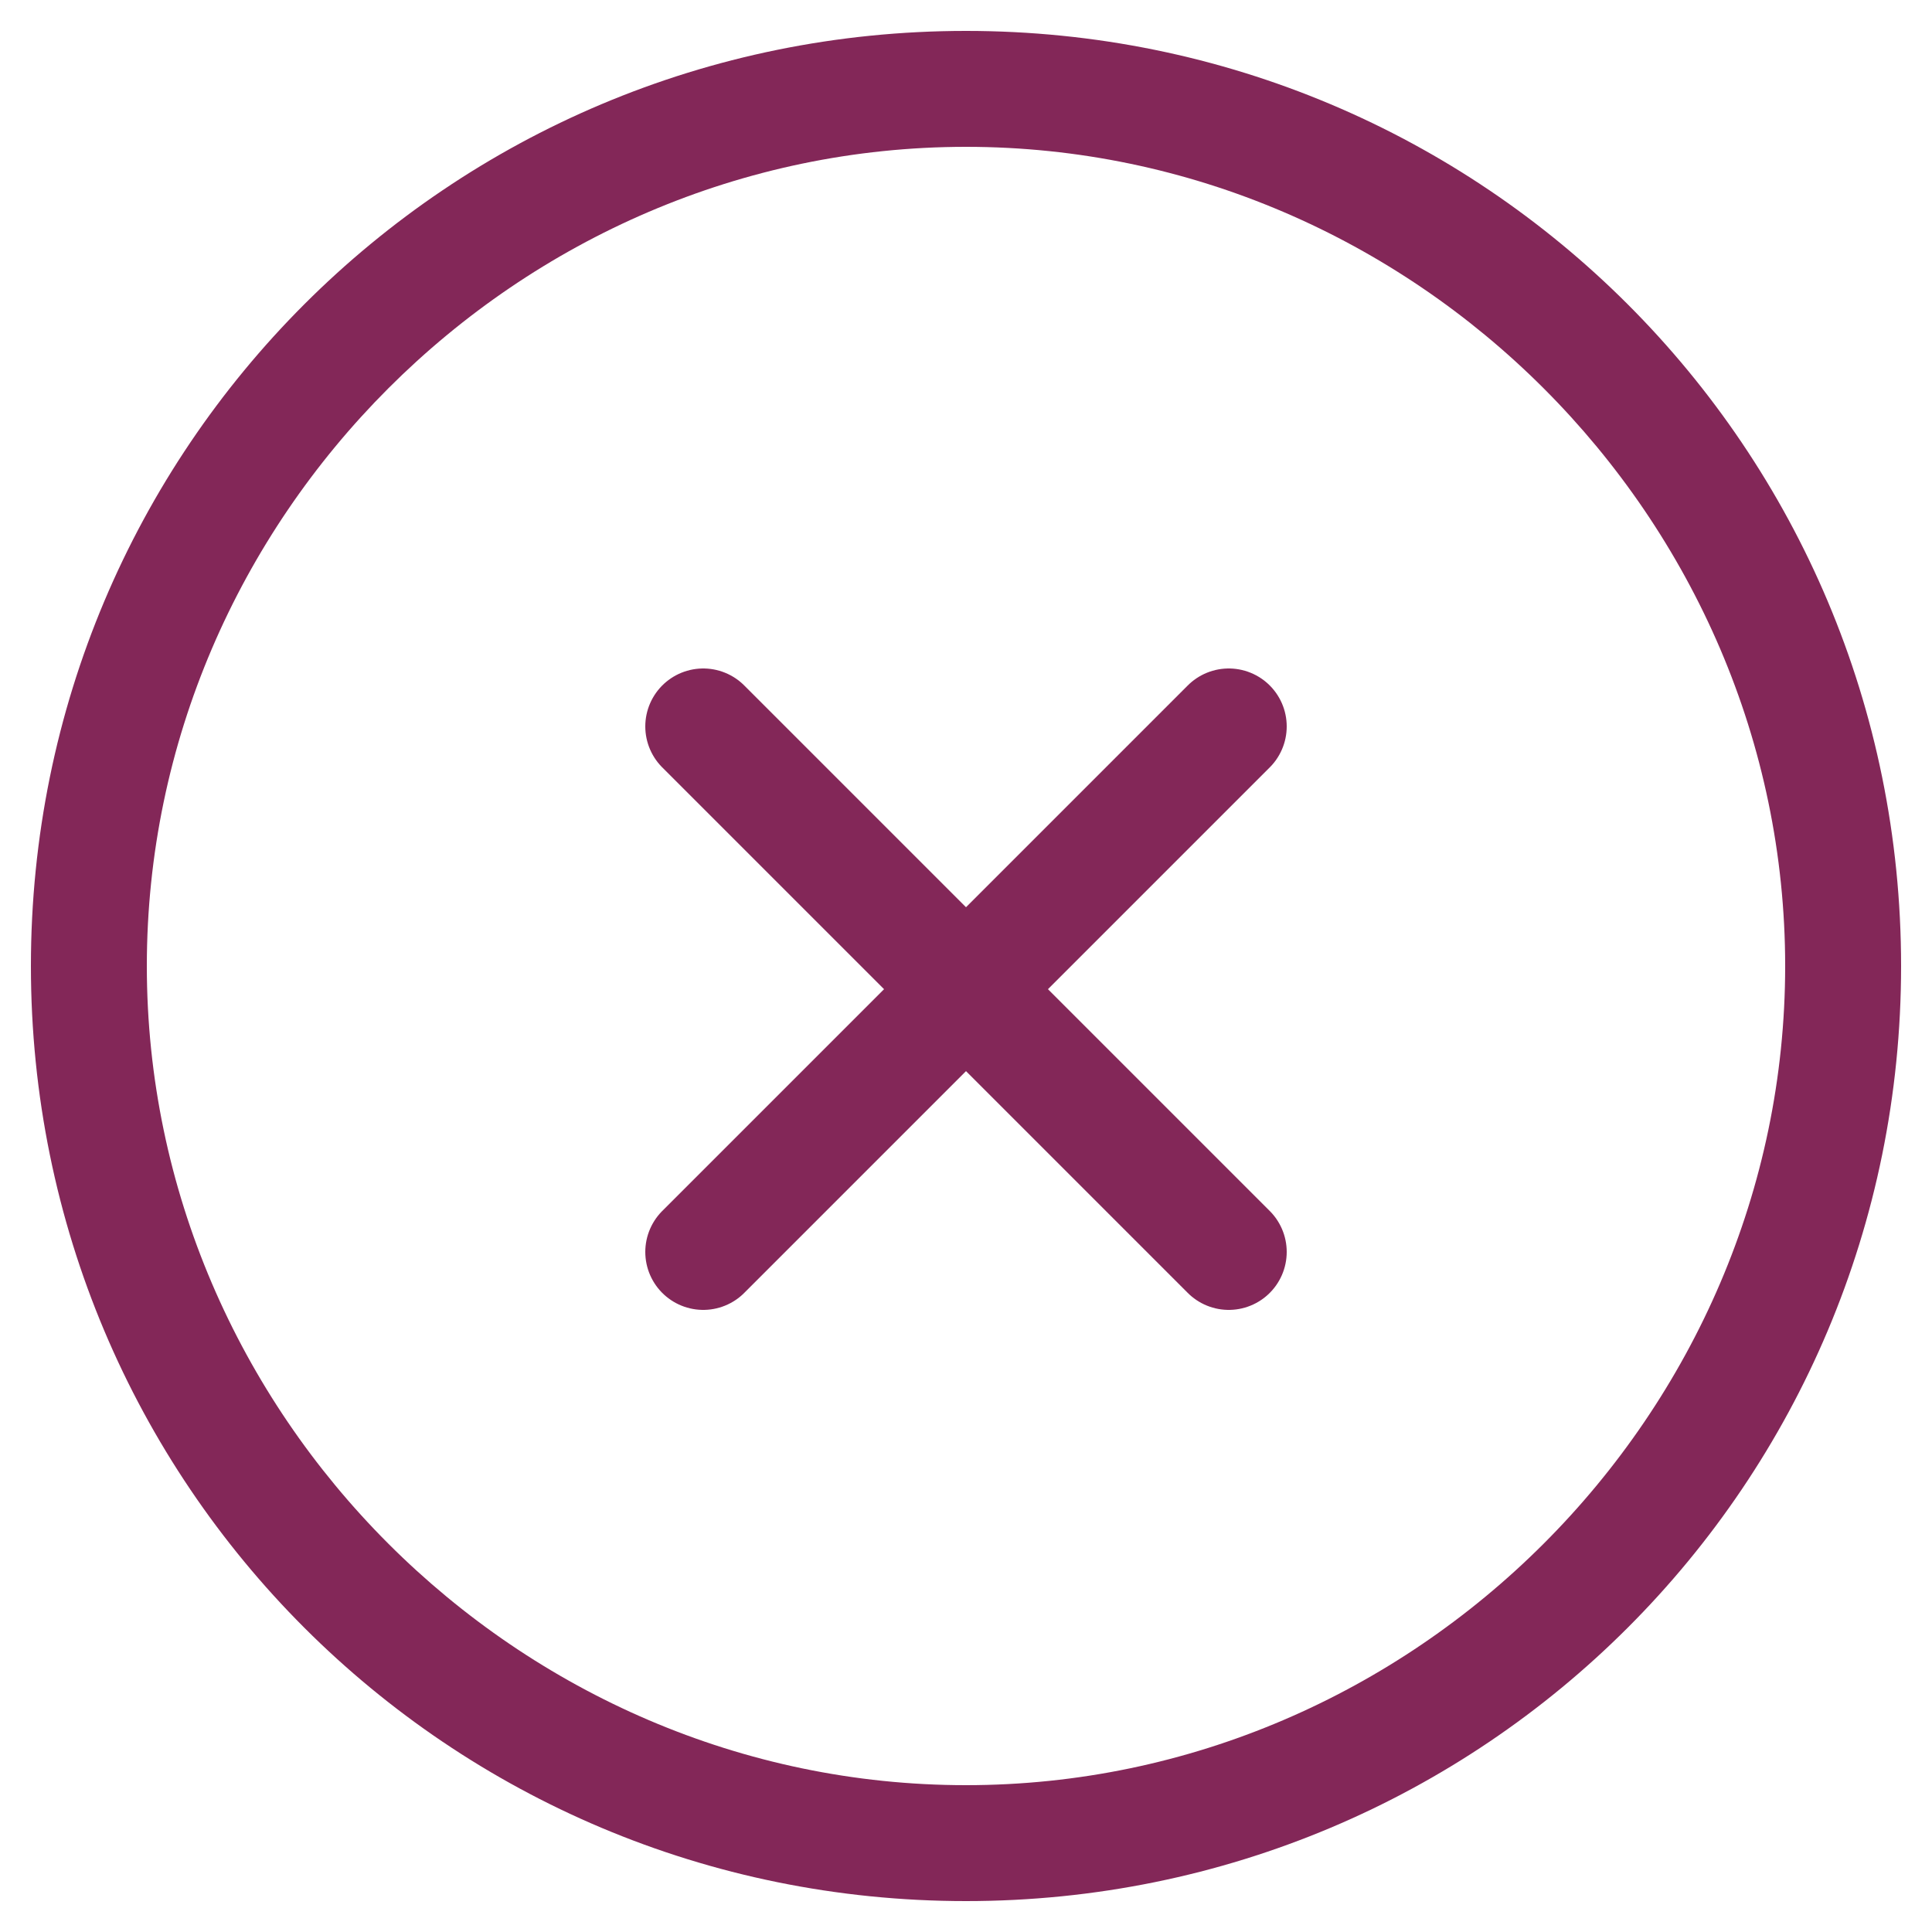
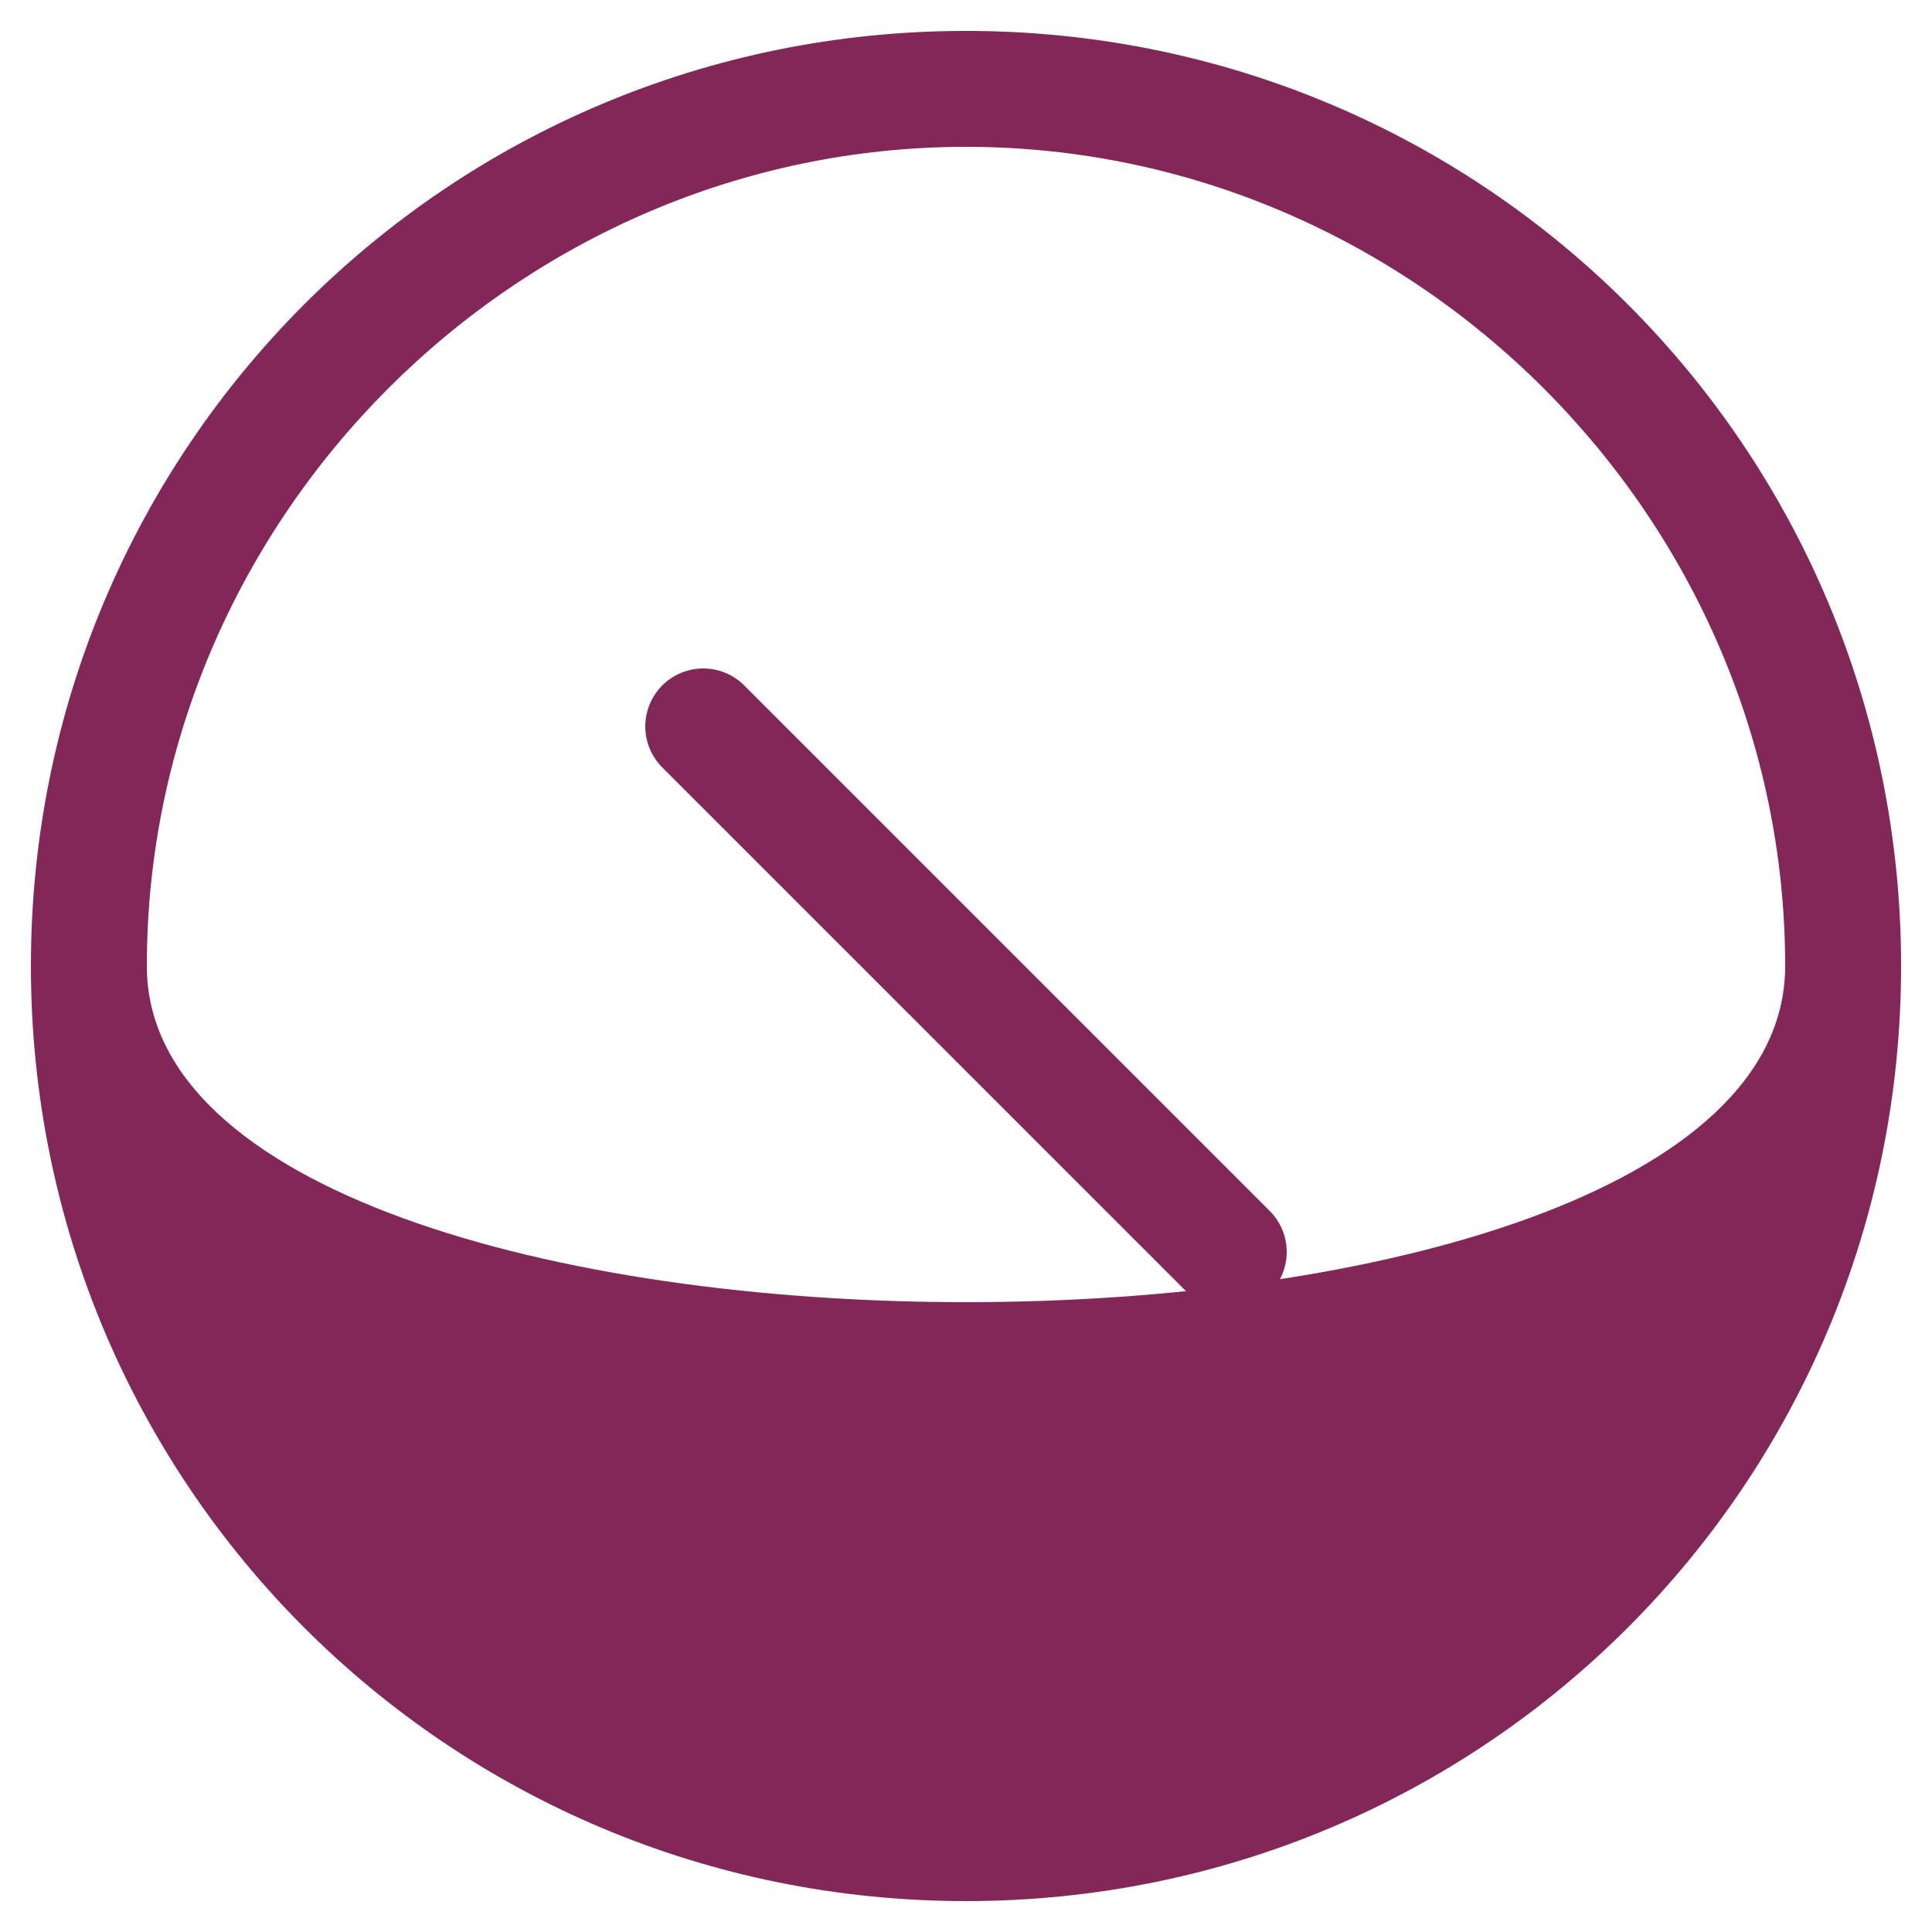
<svg xmlns="http://www.w3.org/2000/svg" version="1.1" id="Ebene_1" x="0px" y="0px" viewBox="0 0 25 25" style="enable-background:new 0 0 25 25;" xml:space="preserve">
  <style type="text/css">
	.st0{fill:#832758;}
	.st1{fill:none;stroke:#832758;stroke-width:1.5;stroke-linecap:round;stroke-linejoin:round;}
</style>
  <g>
    <g>
      <g>
        <g>
-           <path class="st0" d="M12.5,1.9c5.8,0,10.6,4.8,10.6,10.6s-4.8,10.6-10.6,10.6S1.9,18.3,1.9,12.5S6.7,1.9,12.5,1.9 M12.5,0.4      C5.8,0.4,0.4,5.8,0.4,12.5s5.4,12.1,12.1,12.1s12.1-5.4,12.1-12.1S19.2,0.4,12.5,0.4L12.5,0.4z" />
+           <path class="st0" d="M12.5,1.9c5.8,0,10.6,4.8,10.6,10.6S1.9,18.3,1.9,12.5S6.7,1.9,12.5,1.9 M12.5,0.4      C5.8,0.4,0.4,5.8,0.4,12.5s5.4,12.1,12.1,12.1s12.1-5.4,12.1-12.1S19.2,0.4,12.5,0.4L12.5,0.4z" />
        </g>
      </g>
    </g>
  </g>
-   <line class="st1" x1="15.9" y1="9.4" x2="9.1" y2="16.2" />
  <line class="st1" x1="15.9" y1="16.2" x2="9.1" y2="9.4" />
</svg>